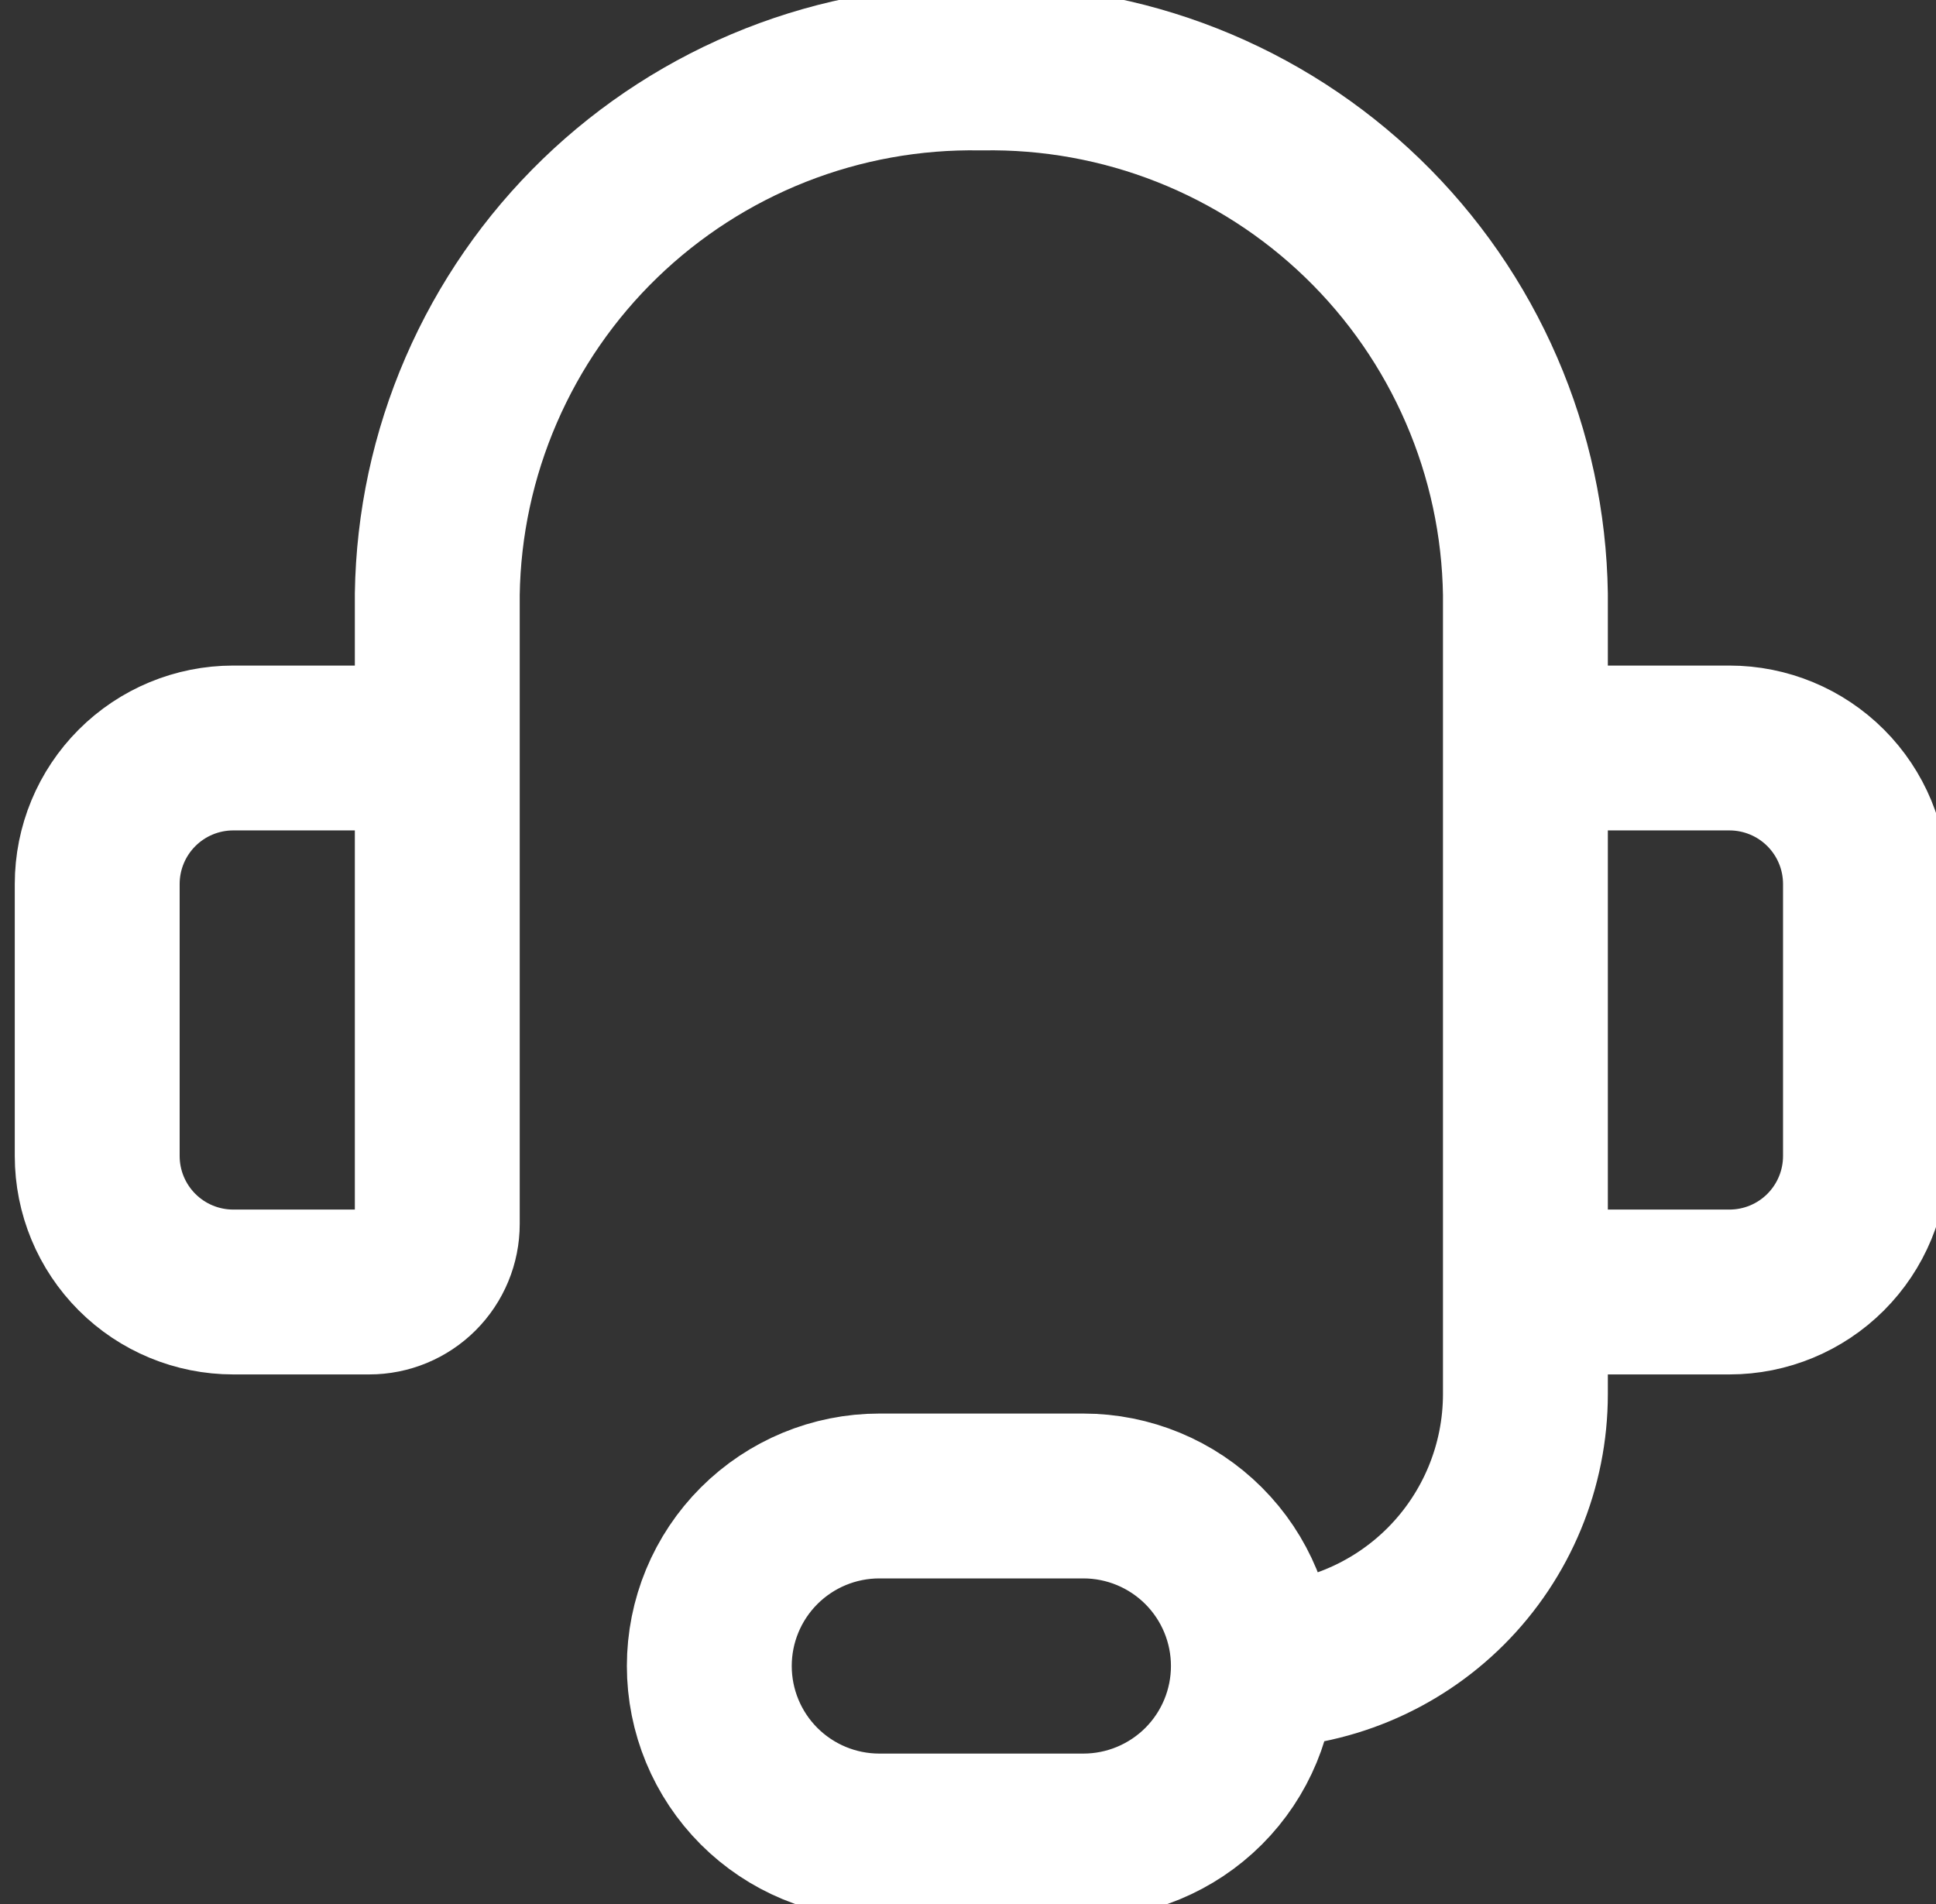
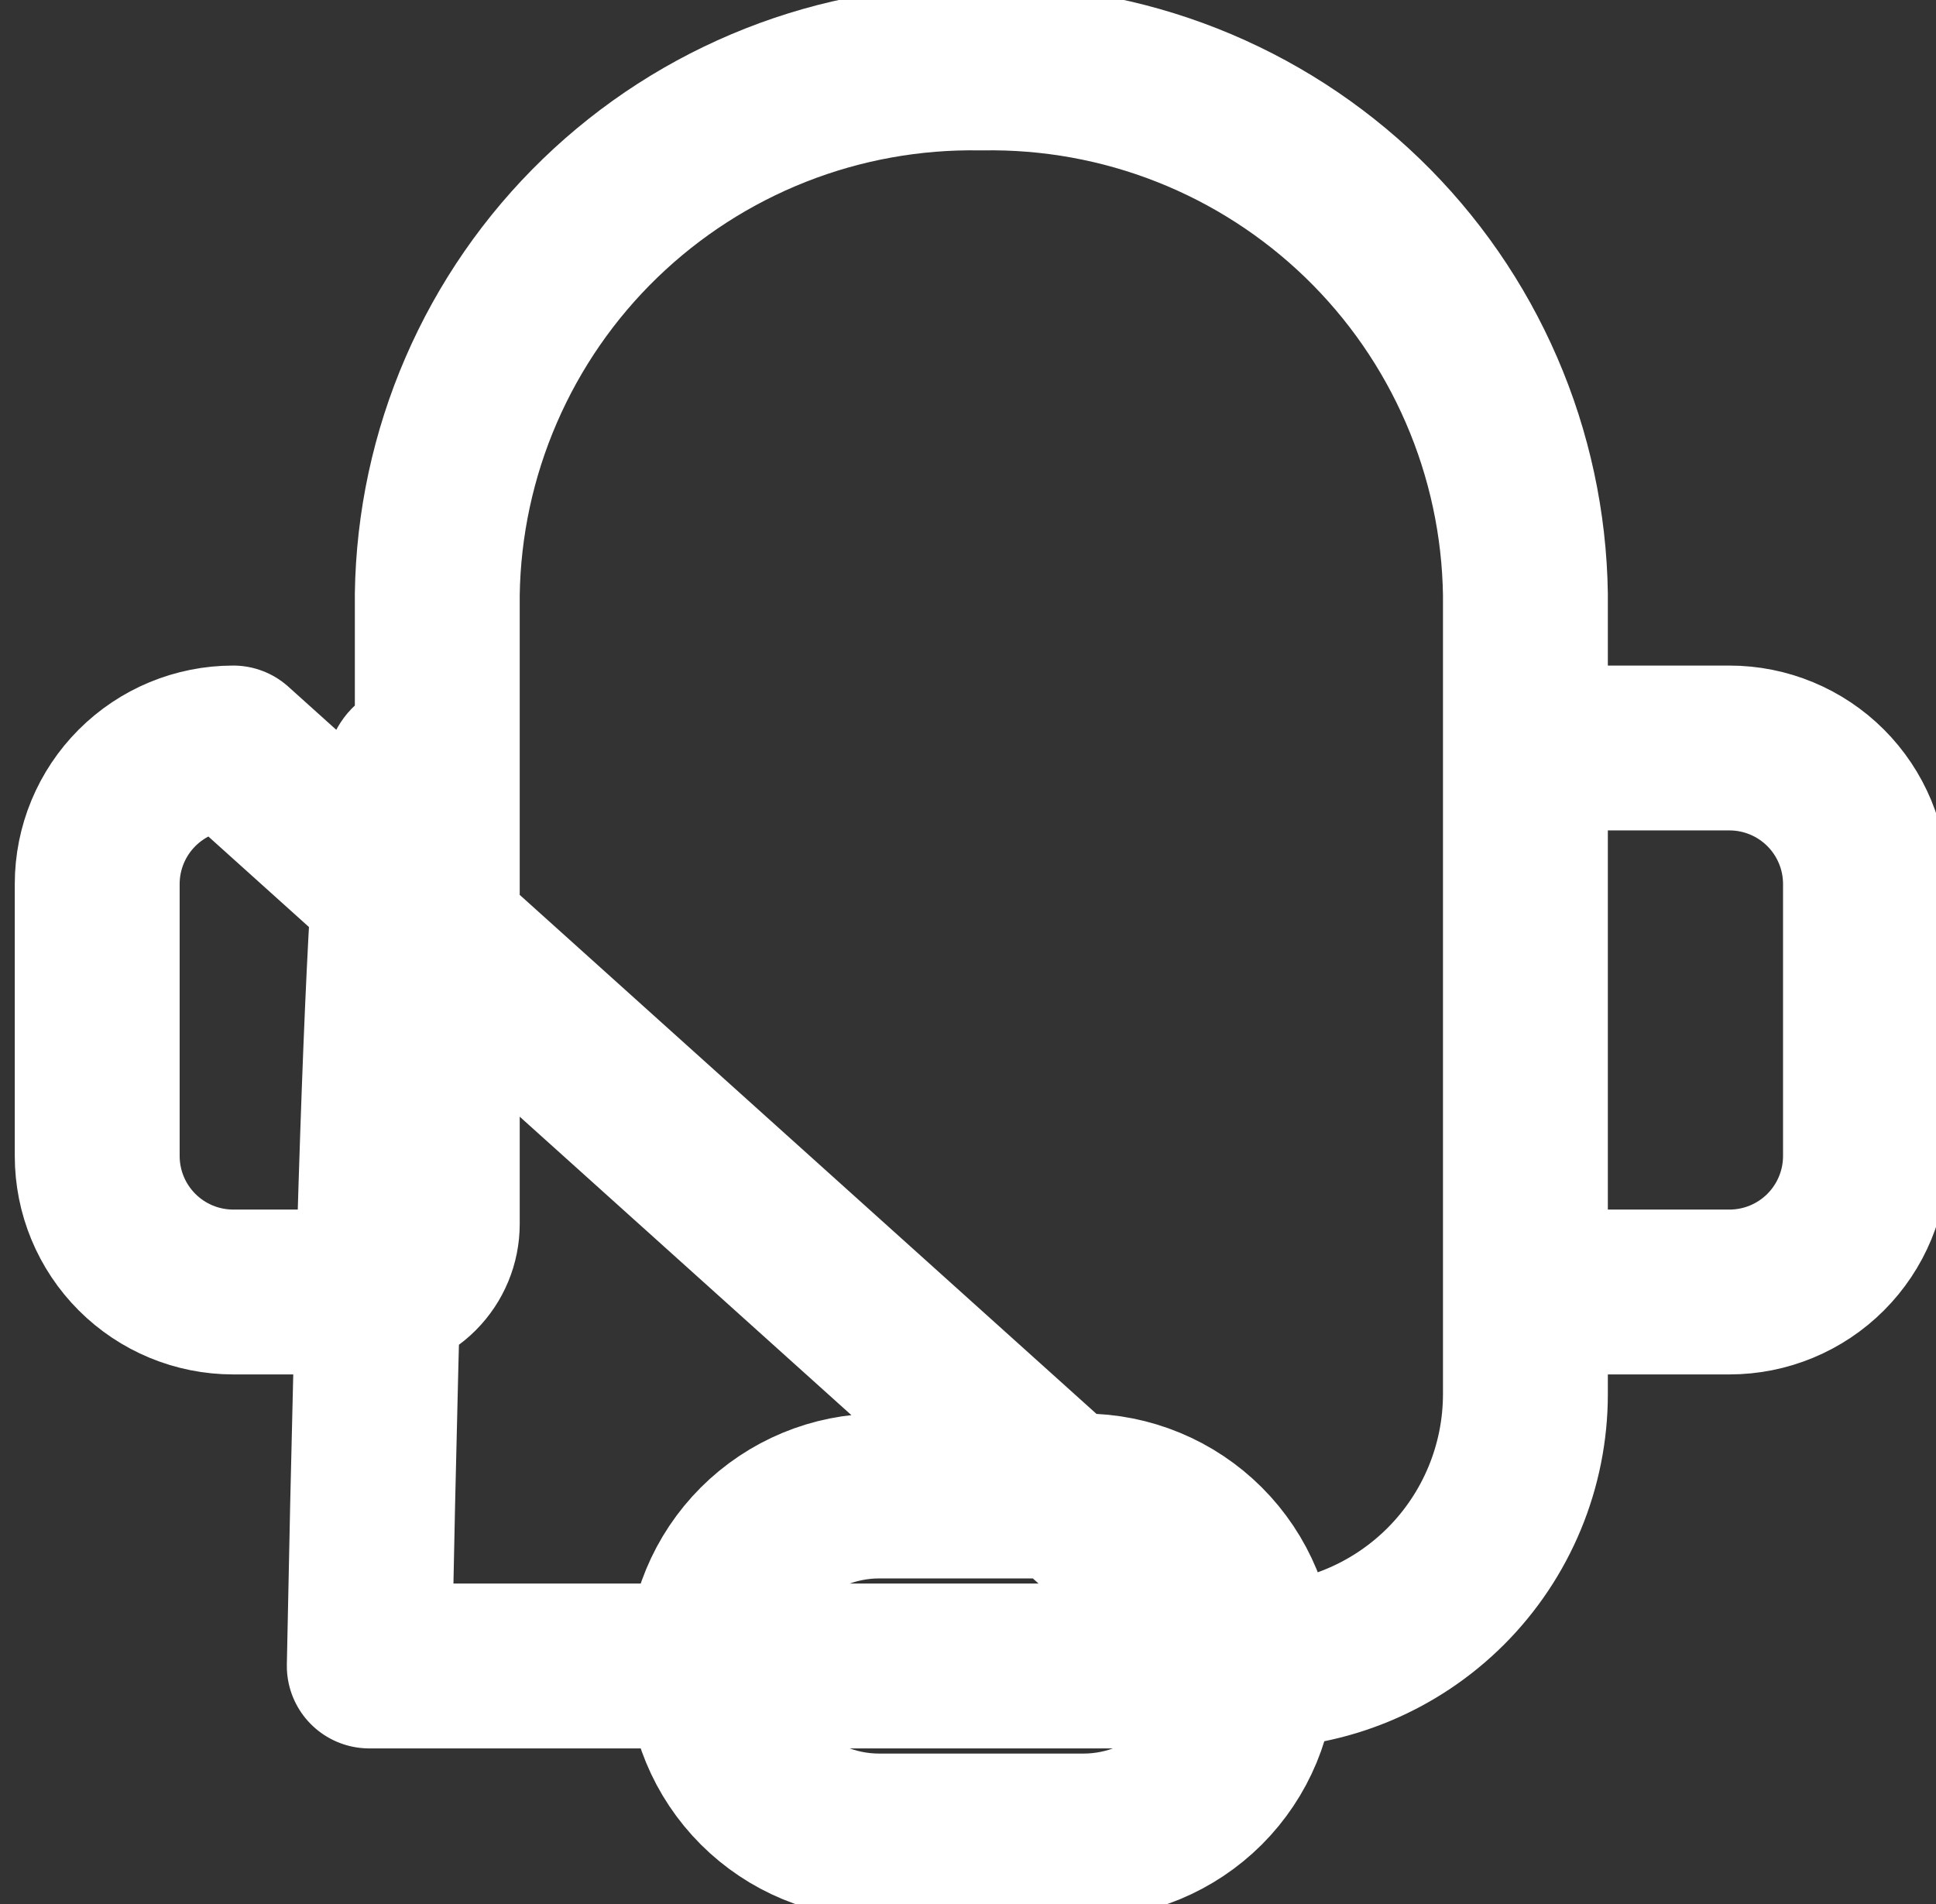
<svg xmlns="http://www.w3.org/2000/svg" width="61" height="60" viewBox="0 0 61 60" fill="none">
  <rect x="0" y="0" width="61" height="60" fill="#333333" stroke="none" />
-   <path d="M13.778 30V18.728C13.811 16.512 14.281 14.325 15.162 12.292C16.042 10.258 17.315 8.418 18.907 6.878C20.5 5.337 22.381 4.126 24.442 3.313C26.503 2.5 28.705 2.103 30.921 2.142C33.136 2.103 35.337 2.5 37.399 3.313C39.46 4.126 41.341 5.337 42.934 6.878C44.526 8.418 45.799 10.258 46.679 12.292C47.56 14.325 48.03 16.512 48.063 18.728V30M39.492 52.499C41.765 52.499 43.945 51.596 45.553 49.989C47.16 48.382 48.063 46.201 48.063 43.928V34.285M39.492 52.499C39.492 53.92 38.928 55.283 37.923 56.288C36.918 57.292 35.556 57.857 34.135 57.857H27.706C26.285 57.857 24.923 57.292 23.918 56.288C22.913 55.283 22.349 53.92 22.349 52.499C22.349 51.079 22.913 49.716 23.918 48.711C24.923 47.707 26.285 47.142 27.706 47.142H34.135C35.556 47.142 36.918 47.707 37.923 48.711C38.928 49.716 39.492 51.079 39.492 52.499ZM7.349 23.571H11.635C12.203 23.571 12.748 23.797 13.15 24.199C13.552 24.6 13.778 25.145 13.778 25.714V38.571C13.778 39.139 13.552 39.684 13.15 40.086C12.748 40.488 12.203 40.714 11.635 40.714H7.349C6.212 40.714 5.122 40.262 4.319 39.459C3.515 38.655 3.063 37.565 3.063 36.428V27.857C3.063 26.72 3.515 25.63 4.319 24.826C5.122 24.023 6.212 23.571 7.349 23.571ZM54.492 40.714H50.206C49.638 40.714 49.093 40.488 48.691 40.086C48.289 39.684 48.063 39.139 48.063 38.571V25.714C48.063 25.145 48.289 24.6 48.691 24.199C49.093 23.797 49.638 23.571 50.206 23.571H54.492C55.629 23.571 56.719 24.023 57.522 24.826C58.326 25.63 58.778 26.72 58.778 27.857V36.428C58.778 37.565 58.326 38.655 57.522 39.459C56.719 40.262 55.629 40.714 54.492 40.714Z" stroke="white" stroke-width="5.195" stroke-linecap="round" stroke-linejoin="round" />
+   <path d="M13.778 30V18.728C13.811 16.512 14.281 14.325 15.162 12.292C16.042 10.258 17.315 8.418 18.907 6.878C20.5 5.337 22.381 4.126 24.442 3.313C26.503 2.5 28.705 2.103 30.921 2.142C33.136 2.103 35.337 2.5 37.399 3.313C39.46 4.126 41.341 5.337 42.934 6.878C44.526 8.418 45.799 10.258 46.679 12.292C47.56 14.325 48.03 16.512 48.063 18.728V30M39.492 52.499C41.765 52.499 43.945 51.596 45.553 49.989C47.16 48.382 48.063 46.201 48.063 43.928V34.285M39.492 52.499C39.492 53.92 38.928 55.283 37.923 56.288C36.918 57.292 35.556 57.857 34.135 57.857H27.706C26.285 57.857 24.923 57.292 23.918 56.288C22.913 55.283 22.349 53.92 22.349 52.499C22.349 51.079 22.913 49.716 23.918 48.711C24.923 47.707 26.285 47.142 27.706 47.142H34.135C35.556 47.142 36.918 47.707 37.923 48.711C38.928 49.716 39.492 51.079 39.492 52.499ZH11.635C12.203 23.571 12.748 23.797 13.15 24.199C13.552 24.6 13.778 25.145 13.778 25.714V38.571C13.778 39.139 13.552 39.684 13.15 40.086C12.748 40.488 12.203 40.714 11.635 40.714H7.349C6.212 40.714 5.122 40.262 4.319 39.459C3.515 38.655 3.063 37.565 3.063 36.428V27.857C3.063 26.72 3.515 25.63 4.319 24.826C5.122 24.023 6.212 23.571 7.349 23.571ZM54.492 40.714H50.206C49.638 40.714 49.093 40.488 48.691 40.086C48.289 39.684 48.063 39.139 48.063 38.571V25.714C48.063 25.145 48.289 24.6 48.691 24.199C49.093 23.797 49.638 23.571 50.206 23.571H54.492C55.629 23.571 56.719 24.023 57.522 24.826C58.326 25.63 58.778 26.72 58.778 27.857V36.428C58.778 37.565 58.326 38.655 57.522 39.459C56.719 40.262 55.629 40.714 54.492 40.714Z" stroke="white" stroke-width="5.195" stroke-linecap="round" stroke-linejoin="round" />
</svg>